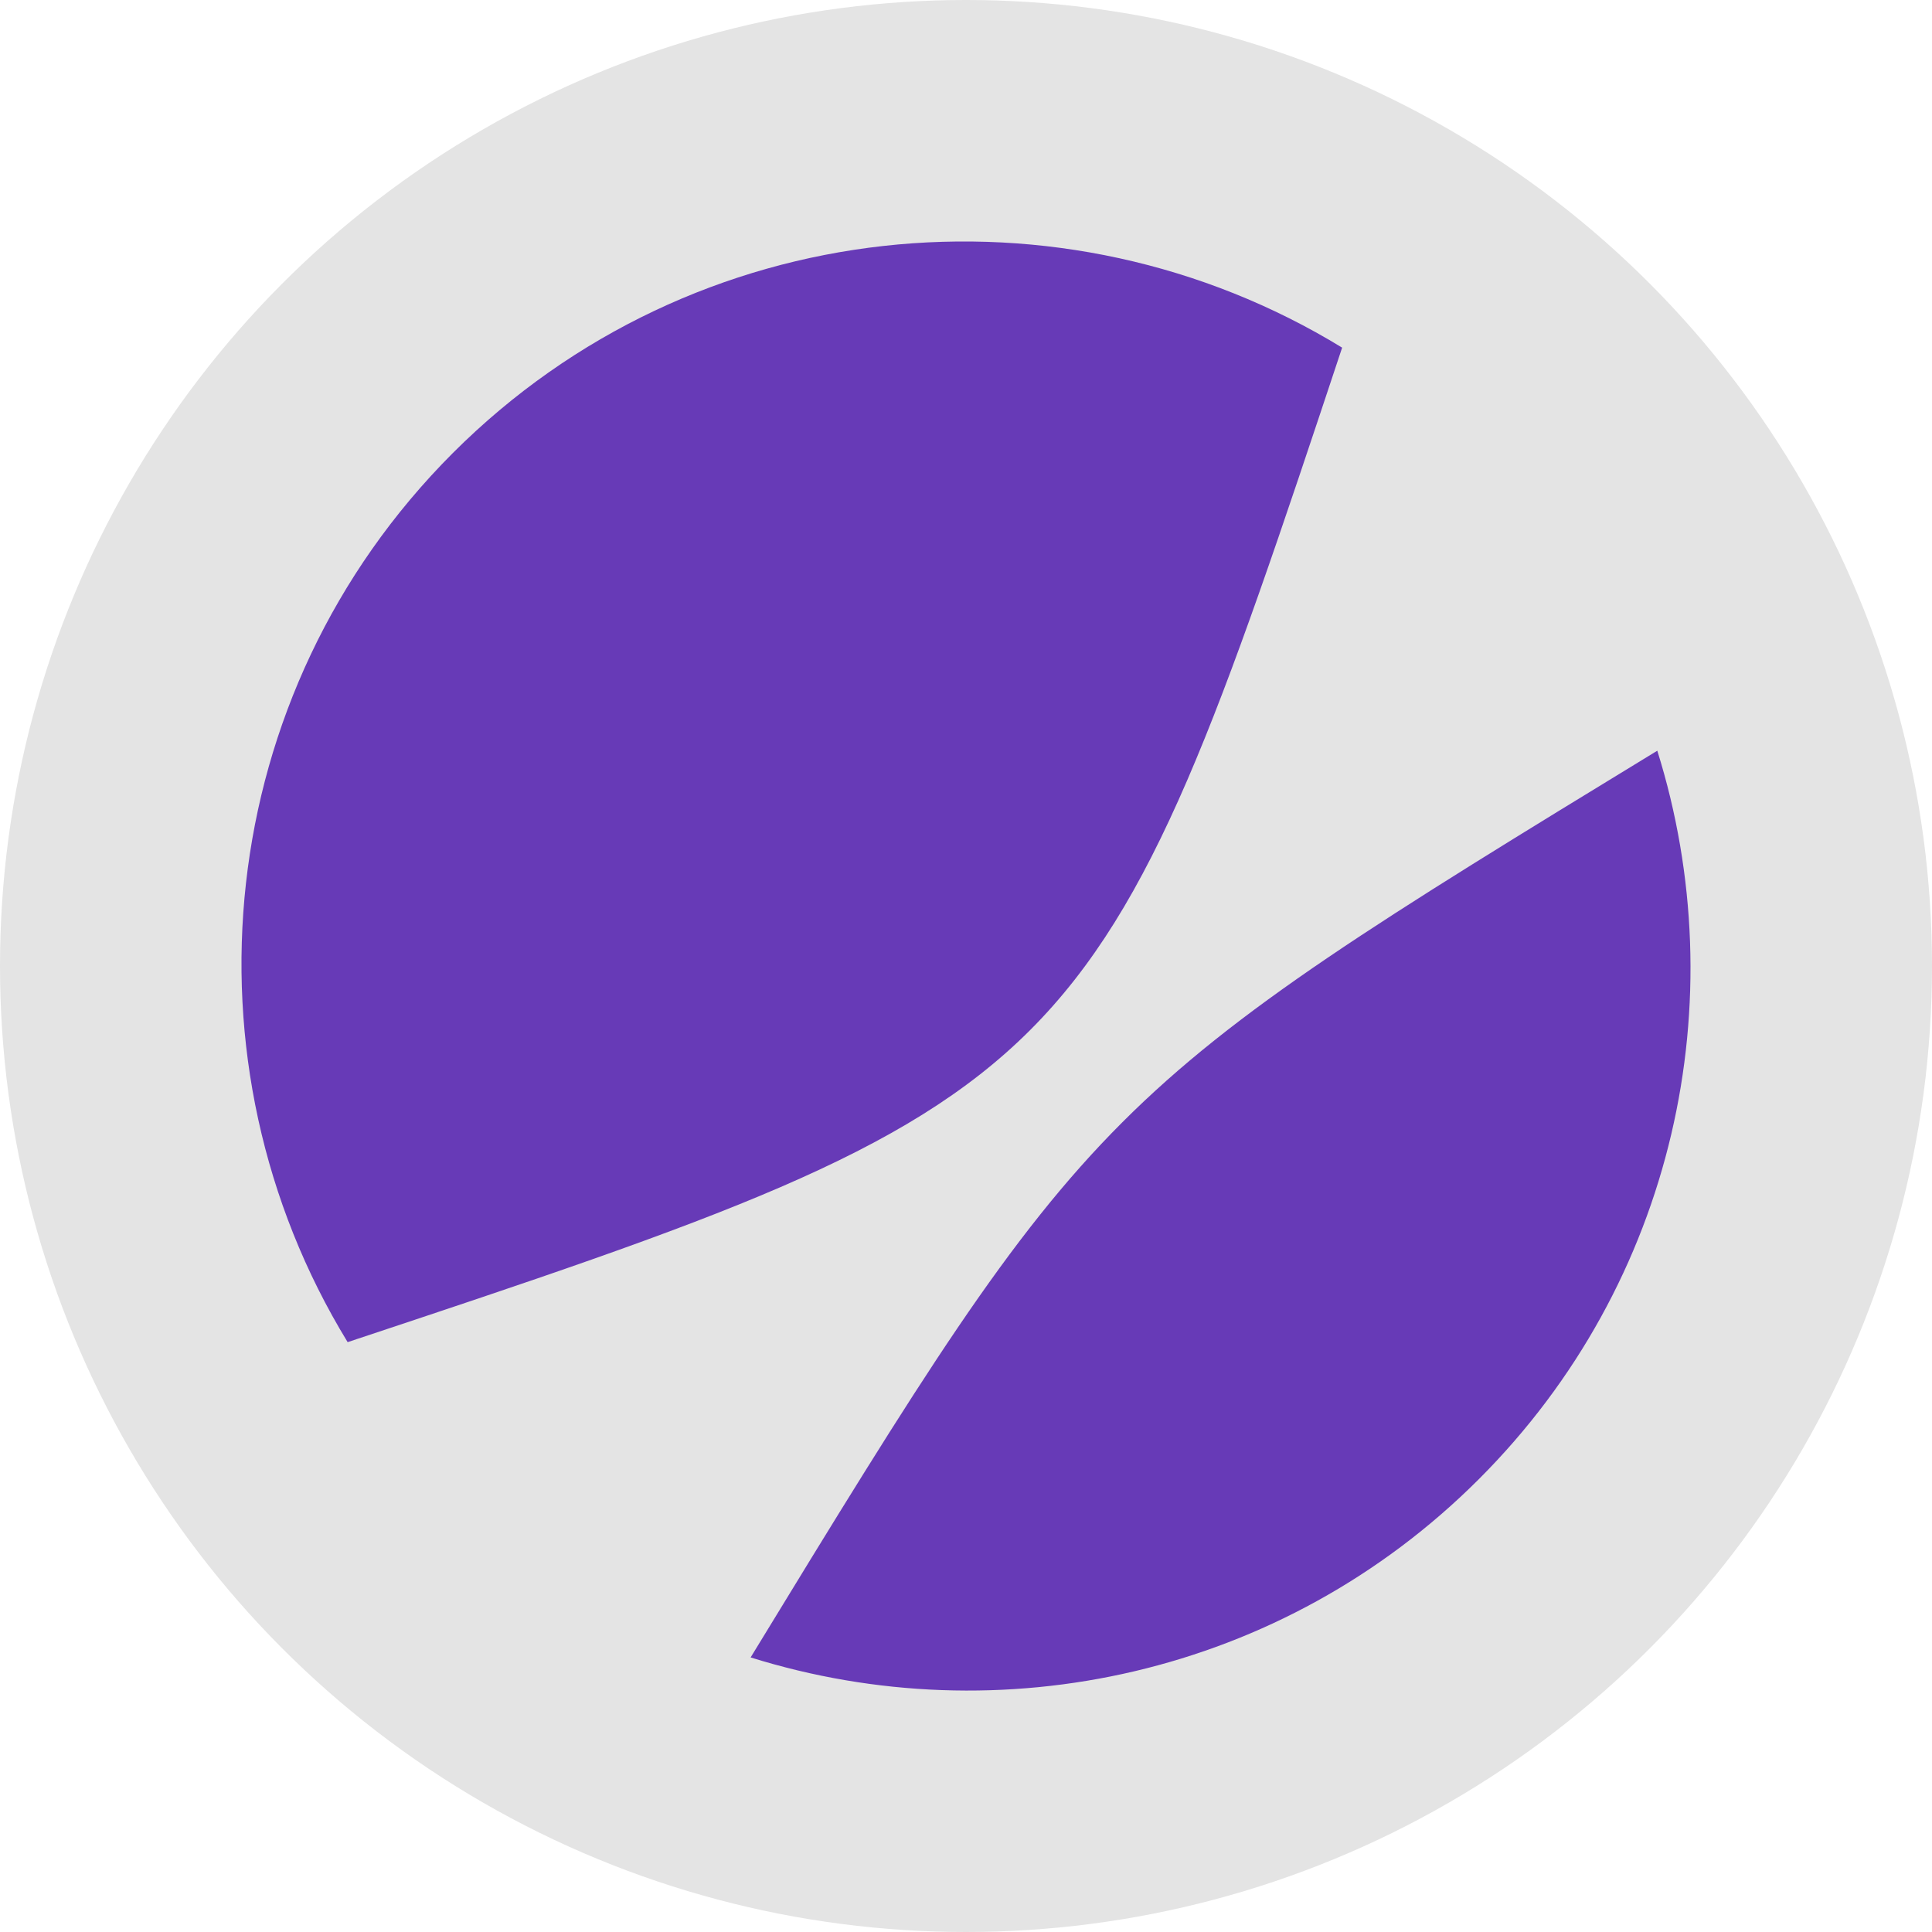
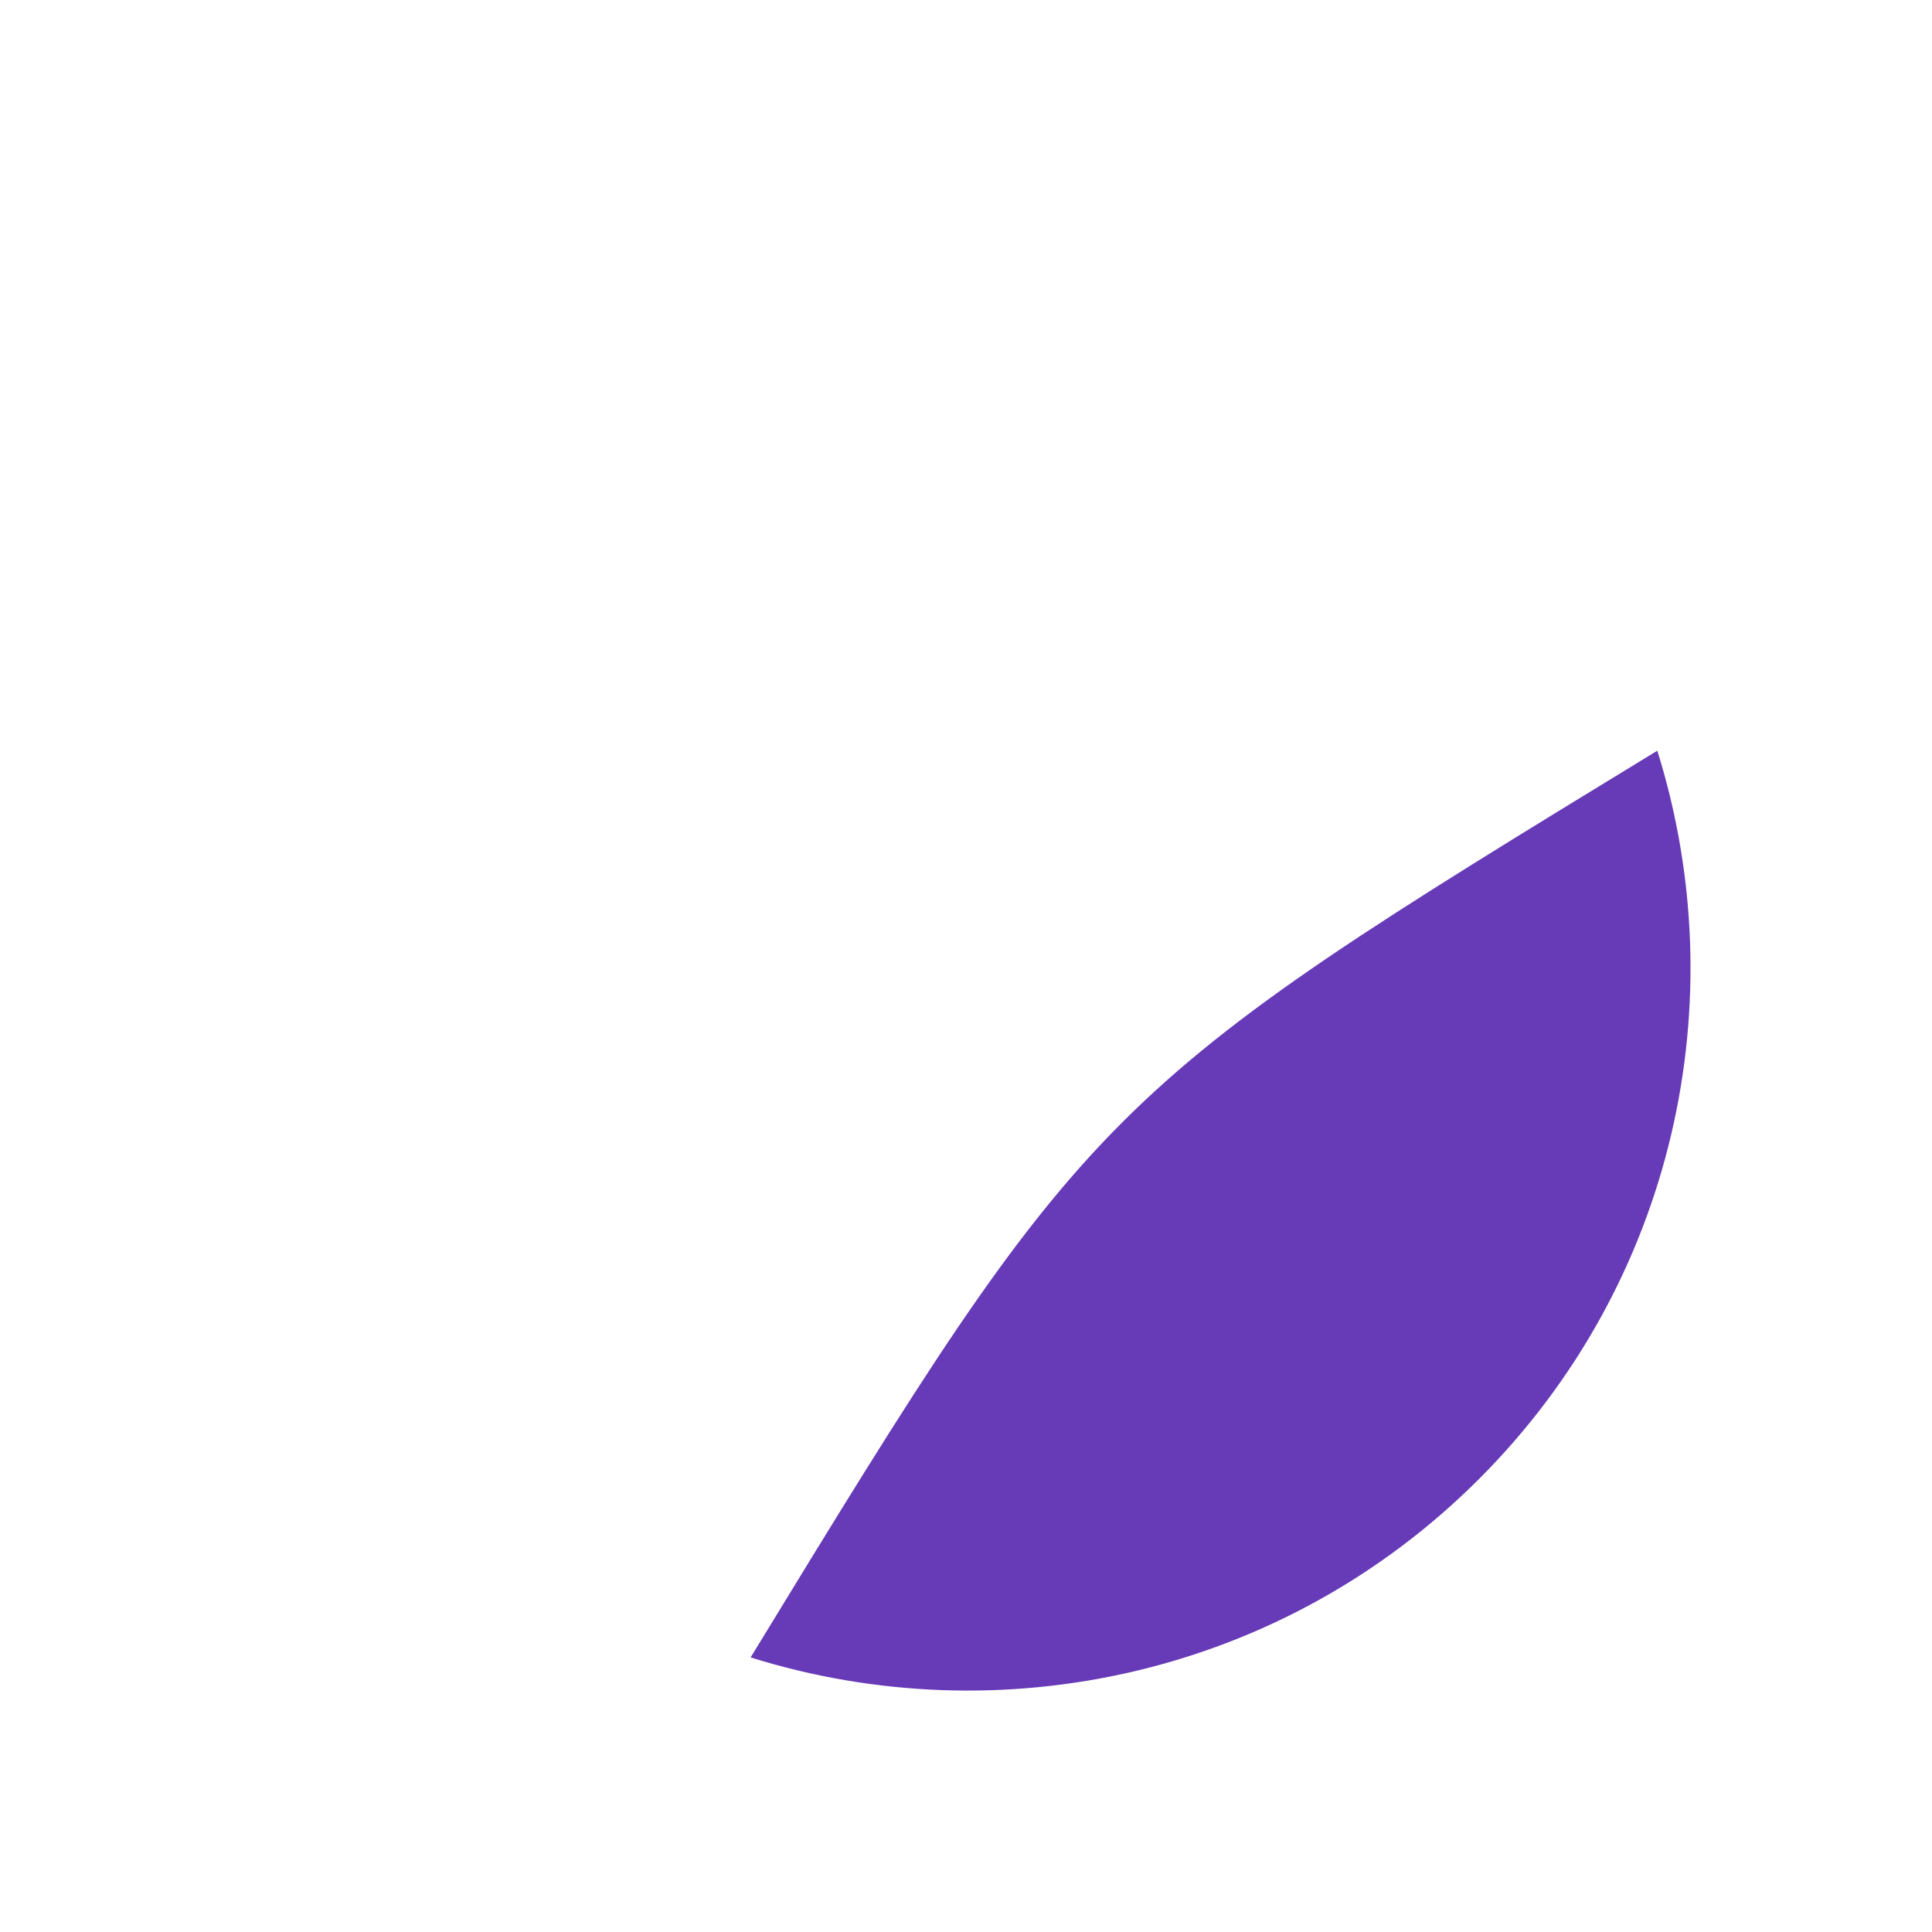
<svg xmlns="http://www.w3.org/2000/svg" width="16" height="16" version="1.1">
-   <circle style="fill:#e4e4e4" cx="8" cy="8" r="8" />
-   <path fill="#673ab7" d="M 2.879,11.115 C 9.004,9.081 9.081,9.003 11.115,2.879 8.804,1.466 5.747,1.756 3.751,3.751 1.756,5.747 1.466,8.804 2.879,11.115 Z M 6.217,13.725 C 9.041,9.097 9.097,9.041 13.725,6.217 c 0.646,2.062 0.154,4.401 -1.477,6.032 -1.631,1.631 -3.97,2.122 -6.032,1.477 z" />
+   <path fill="#673ab7" d="M 2.879,11.115 Z M 6.217,13.725 C 9.041,9.097 9.097,9.041 13.725,6.217 c 0.646,2.062 0.154,4.401 -1.477,6.032 -1.631,1.631 -3.97,2.122 -6.032,1.477 z" />
</svg>